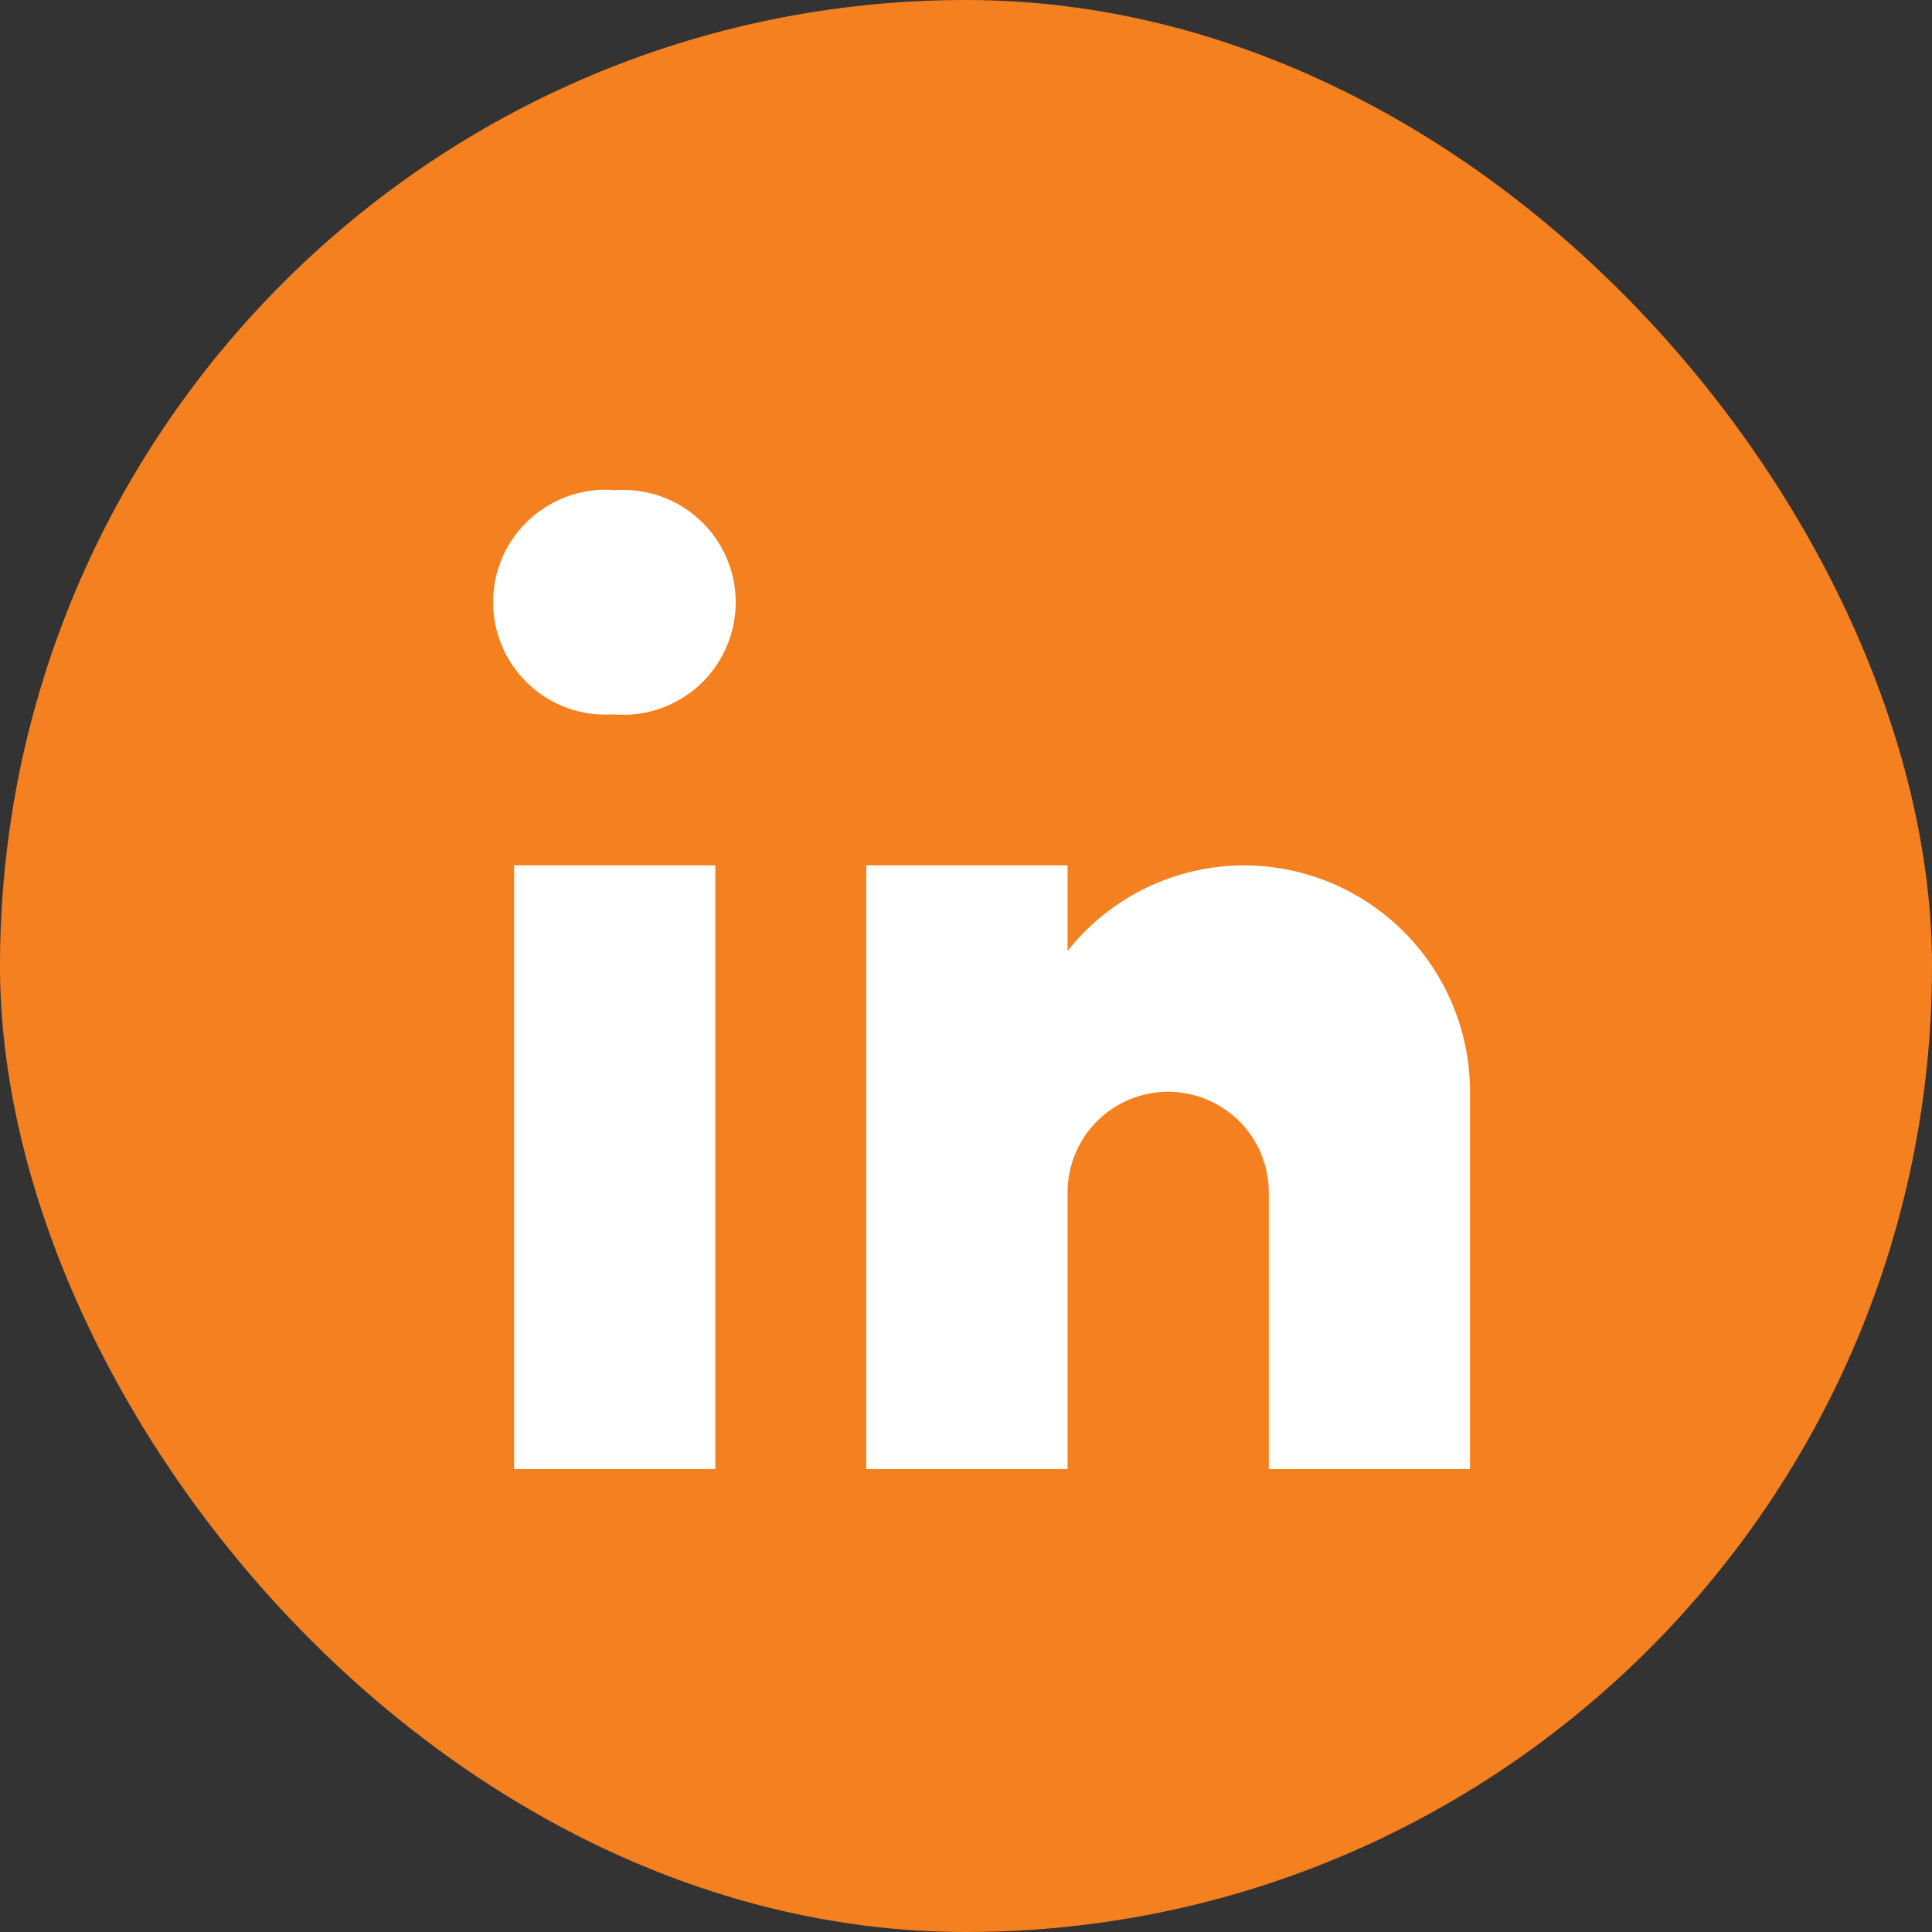
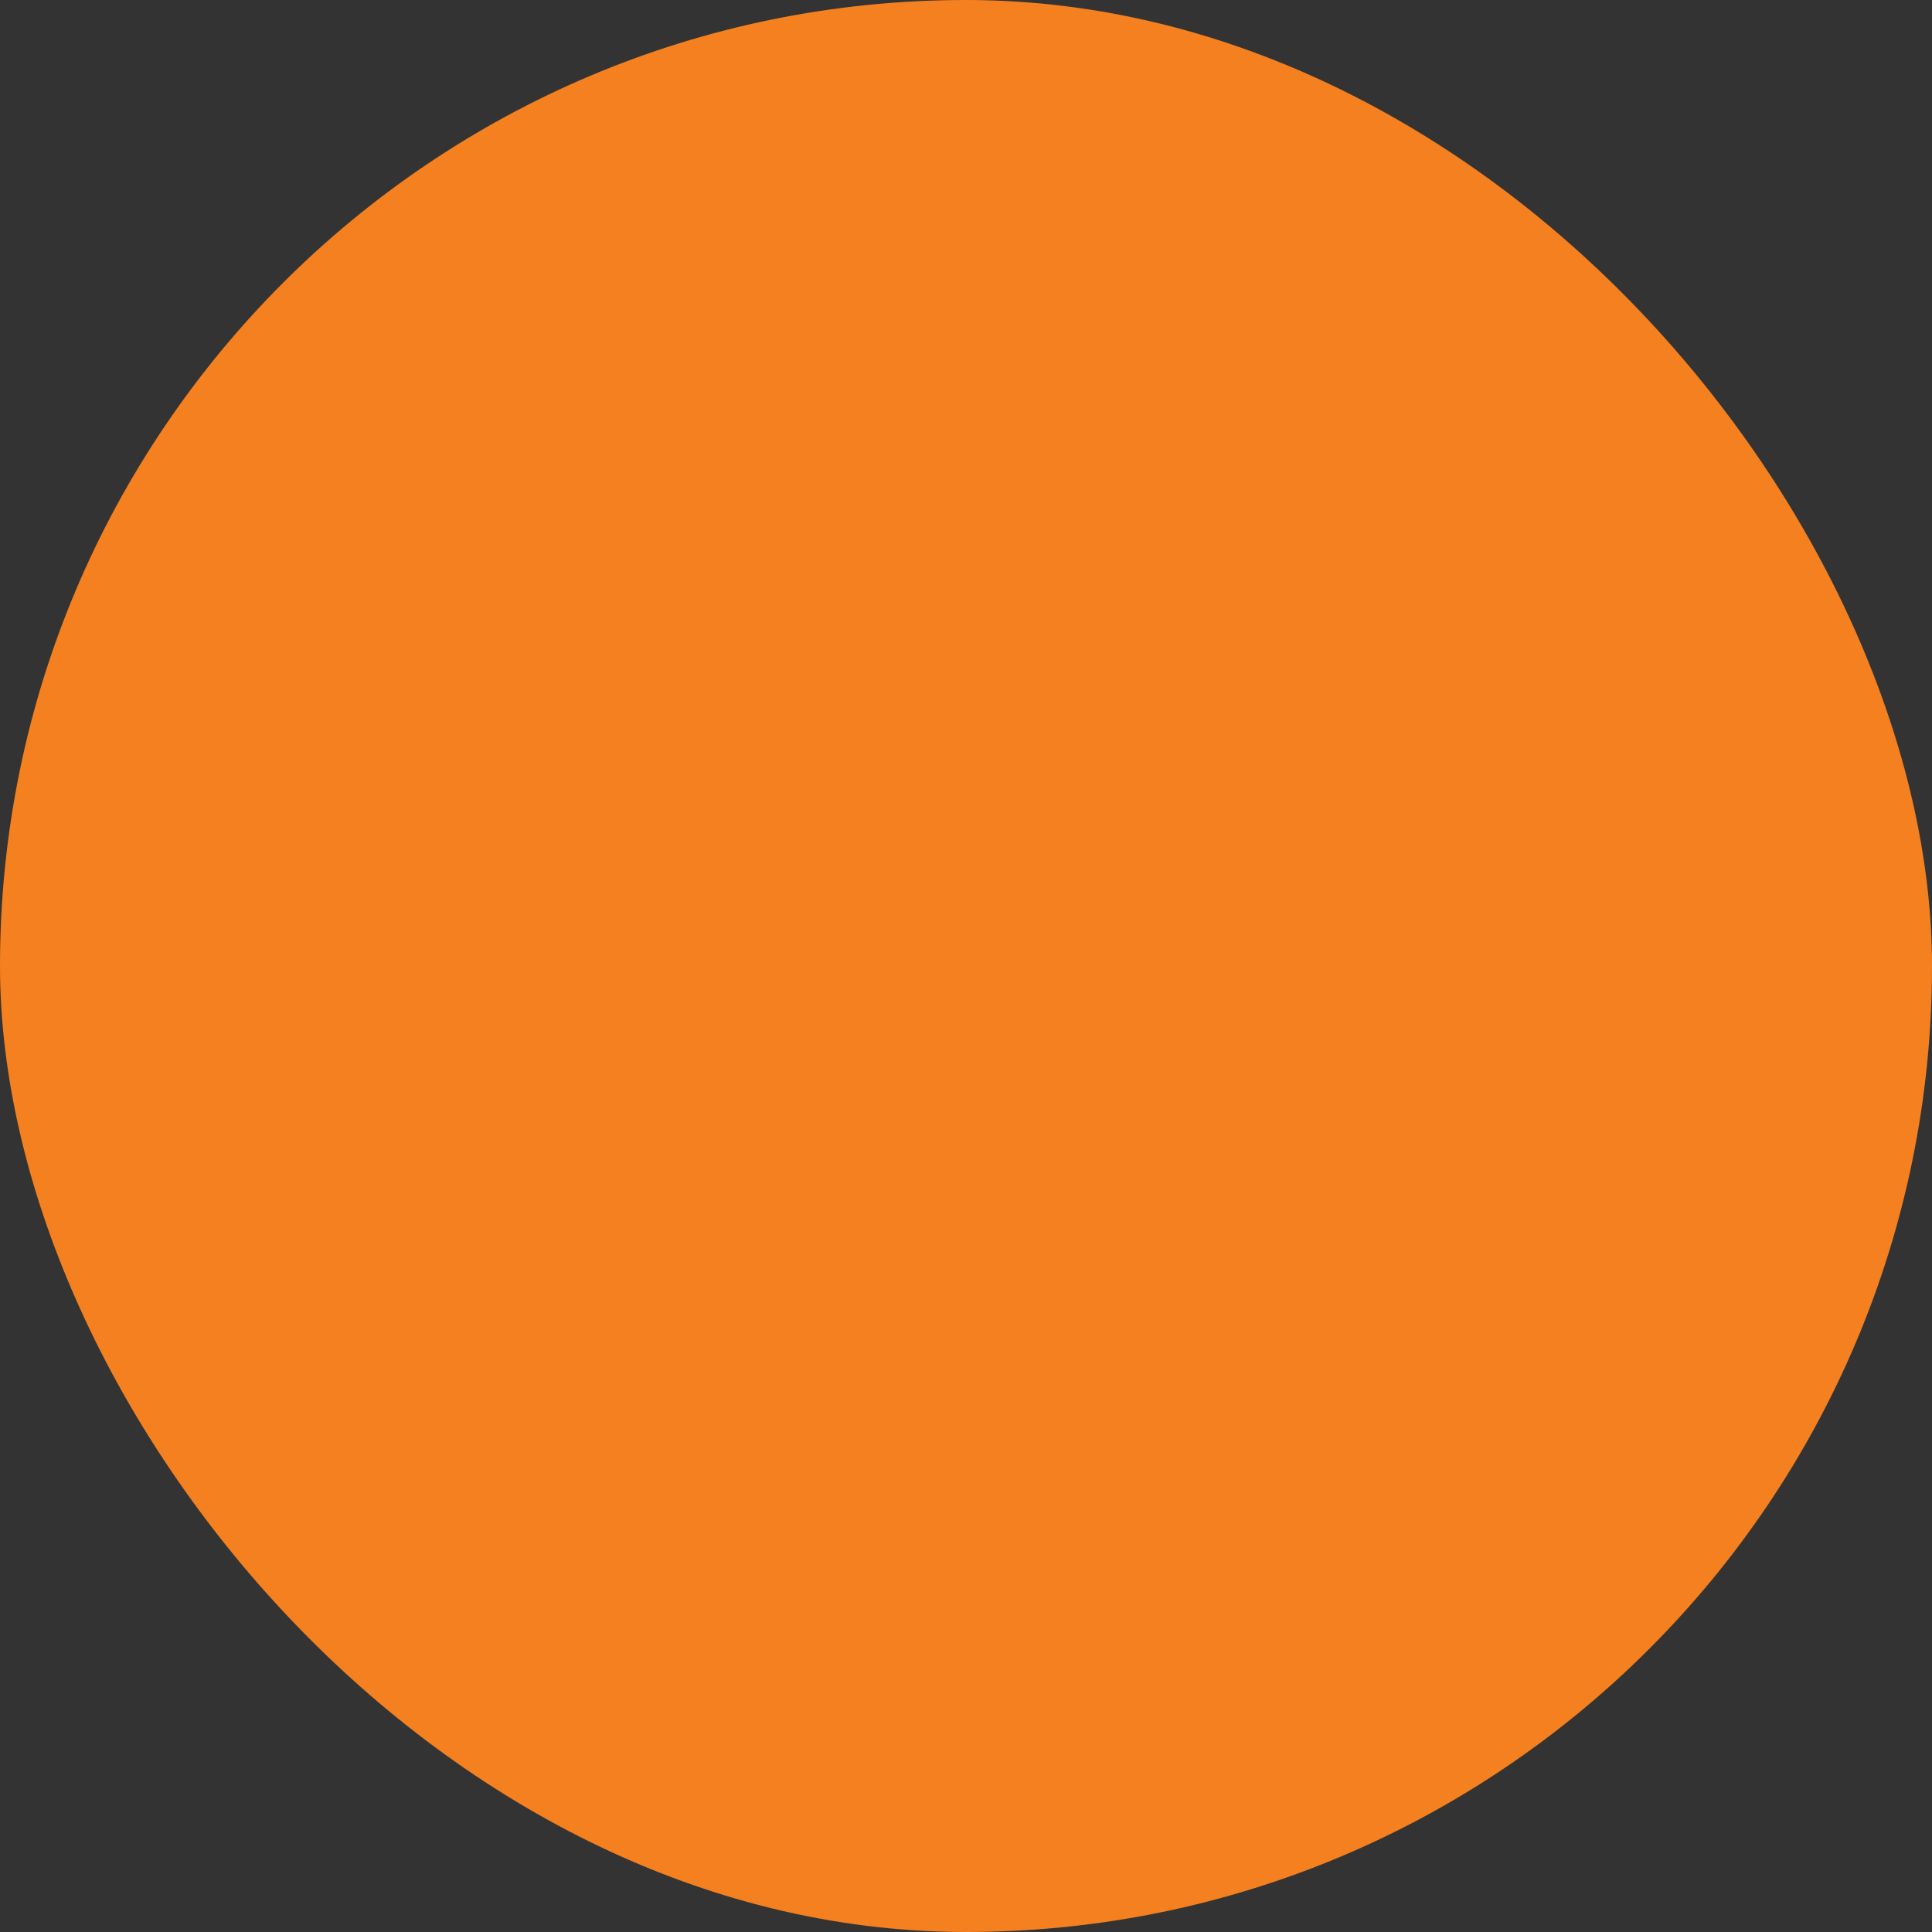
<svg xmlns="http://www.w3.org/2000/svg" width="32" height="32" viewBox="0 0 32 32" fill="none">
  <rect x="0" y="0" width="32" height="32" fill="#333333" stroke="none" />
  <rect width="32" height="32" rx="16" fill="#F58020" />
-   <path d="M10.17 11.833H10.146C9.89 11.849 9.634 11.812 9.393 11.725C9.152 11.637 8.931 11.5 8.746 11.324C8.56 11.147 8.413 10.934 8.313 10.697C8.214 10.461 8.164 10.207 8.167 9.95C8.171 9.694 8.227 9.441 8.332 9.208C8.438 8.974 8.59 8.765 8.781 8.593C8.971 8.421 9.195 8.29 9.438 8.208C9.681 8.127 9.938 8.096 10.193 8.119C10.449 8.101 10.706 8.136 10.948 8.222C11.189 8.308 11.411 8.443 11.598 8.619C11.785 8.794 11.934 9.007 12.035 9.242C12.136 9.478 12.187 9.732 12.186 9.989C12.184 10.245 12.129 10.499 12.025 10.733C11.921 10.967 11.77 11.178 11.581 11.351C11.391 11.524 11.168 11.656 10.926 11.739C10.683 11.822 10.426 11.854 10.17 11.833ZM8.515 14.333H11.848V24.333H8.515V14.333ZM20.598 14.333C20.037 14.335 19.483 14.463 18.977 14.709C18.473 14.955 18.029 15.311 17.682 15.752V14.333H14.348V24.333H17.682V19.75C17.682 19.308 17.857 18.884 18.17 18.571C18.482 18.259 18.906 18.083 19.348 18.083C19.79 18.083 20.214 18.259 20.527 18.571C20.839 18.884 21.015 19.308 21.015 19.75V24.333H24.348V18.083C24.348 17.089 23.953 16.135 23.25 15.431C22.547 14.728 21.593 14.333 20.598 14.333Z" fill="white" />
</svg>